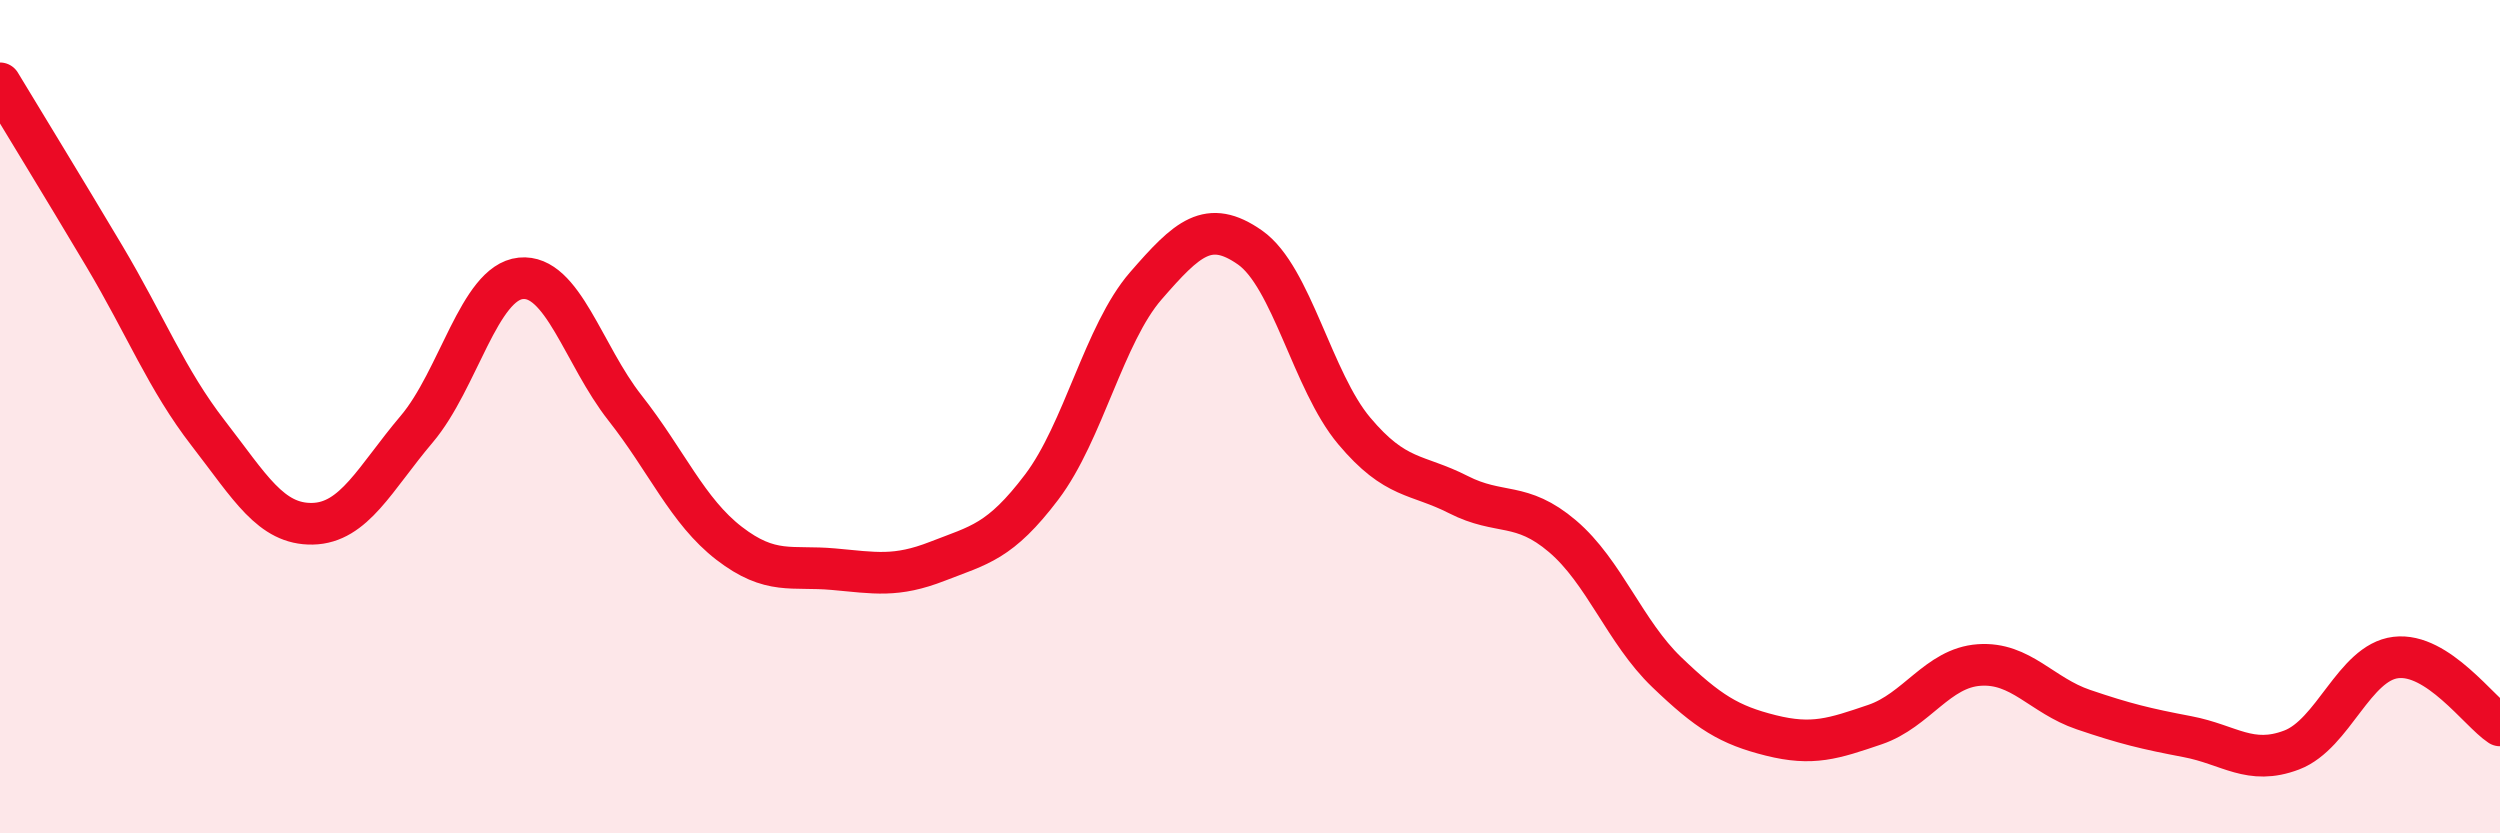
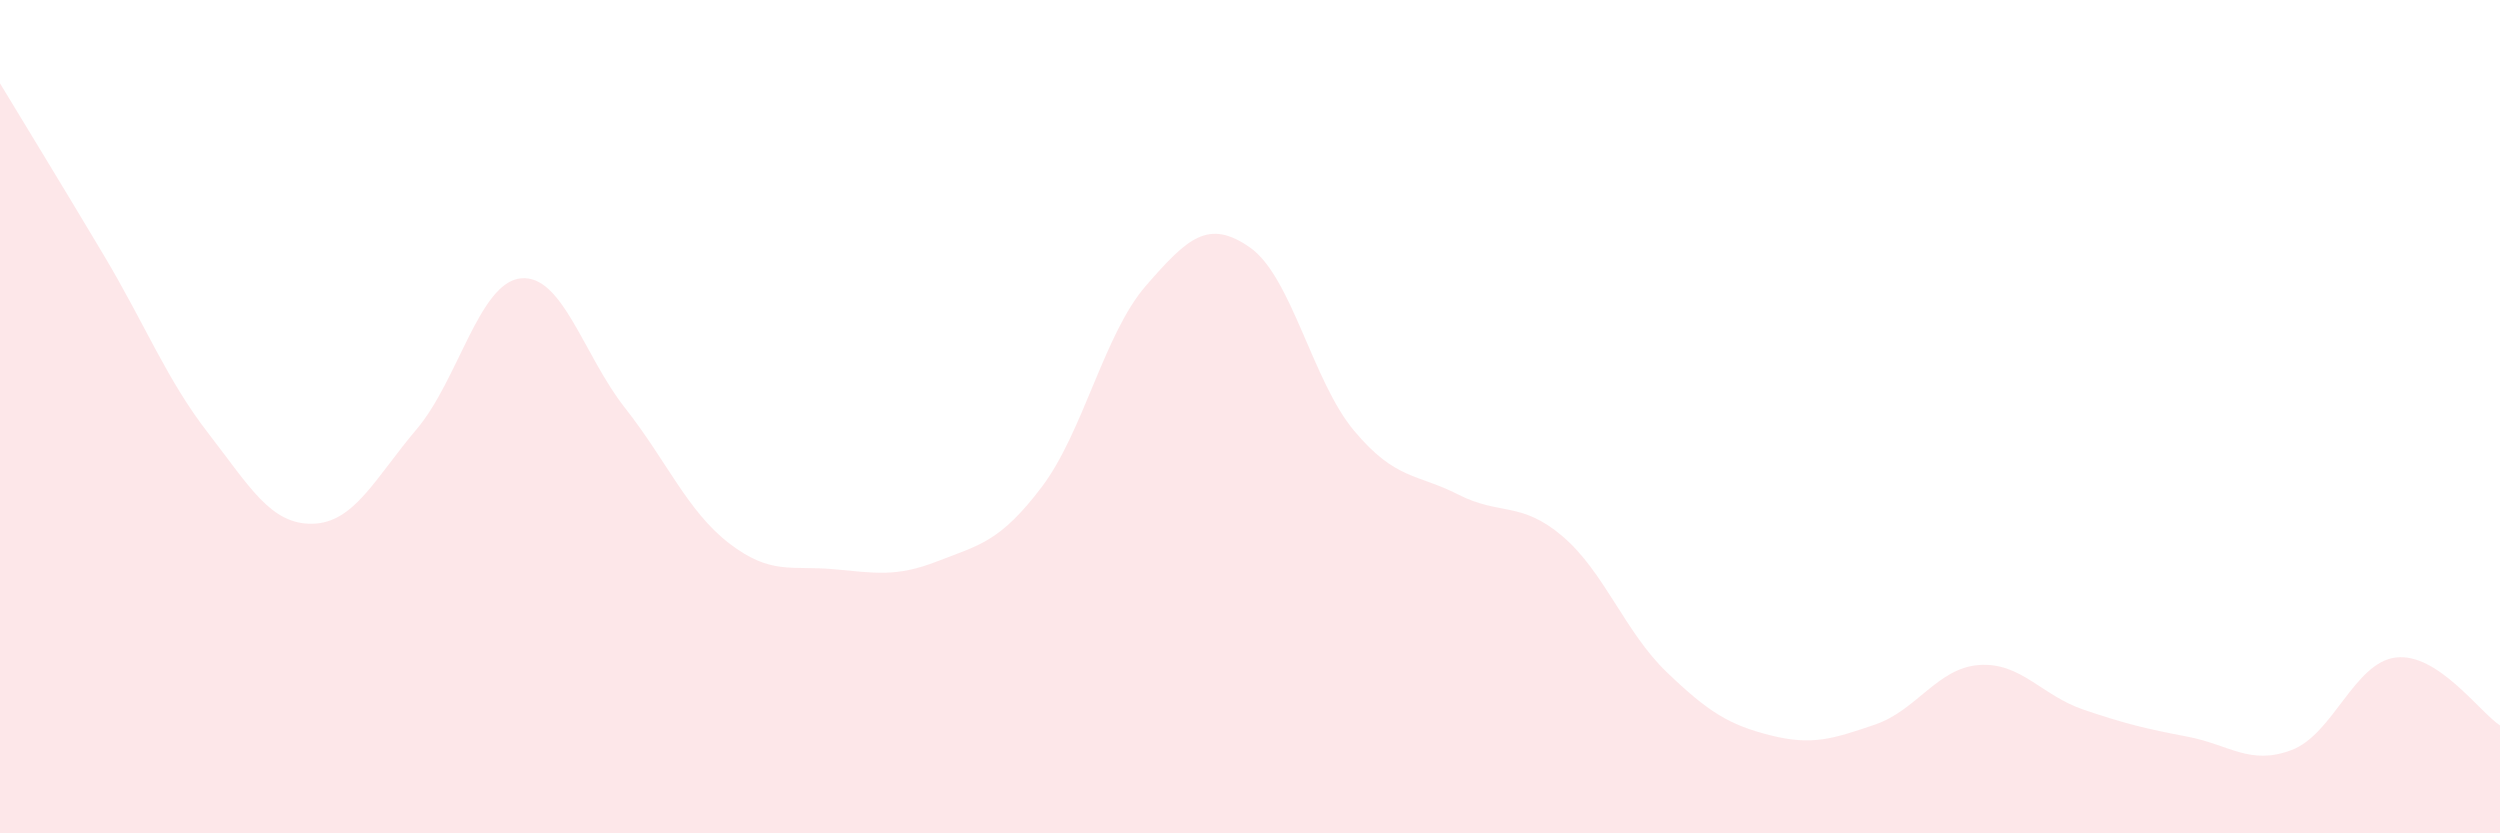
<svg xmlns="http://www.w3.org/2000/svg" width="60" height="20" viewBox="0 0 60 20">
  <path d="M 0,2 C 0.5,2.83 1.5,4.46 2.5,6.14 C 3.5,7.82 4,9.11 5,10.4 C 6,11.69 6.5,12.59 7.5,12.57 C 8.5,12.55 9,11.48 10,10.3 C 11,9.12 11.5,6.78 12.5,6.68 C 13.5,6.58 14,8.52 15,9.79 C 16,11.06 16.5,12.27 17.5,13.04 C 18.5,13.81 19,13.57 20,13.66 C 21,13.75 21.5,13.86 22.5,13.47 C 23.5,13.08 24,13.01 25,11.69 C 26,10.37 26.5,8.01 27.5,6.86 C 28.5,5.71 29,5.24 30,5.94 C 31,6.64 31.5,9.15 32.5,10.34 C 33.5,11.53 34,11.36 35,11.87 C 36,12.38 36.5,12.02 37.5,12.87 C 38.5,13.72 39,15.17 40,16.13 C 41,17.09 41.5,17.4 42.5,17.65 C 43.5,17.9 44,17.73 45,17.39 C 46,17.05 46.5,16.03 47.5,15.96 C 48.5,15.89 49,16.69 50,17.03 C 51,17.37 51.5,17.49 52.5,17.68 C 53.5,17.87 54,18.38 55,18 C 56,17.62 56.5,15.9 57.5,15.78 C 58.5,15.66 59.5,17.08 60,17.41L60 20L0 20Z" fill="#EB0A25" opacity="0.1" stroke-linecap="round" stroke-linejoin="round" />
-   <path d="M 0,2 C 0.5,2.83 1.5,4.46 2.5,6.14 C 3.5,7.82 4,9.11 5,10.4 C 6,11.69 6.5,12.59 7.5,12.57 C 8.5,12.55 9,11.48 10,10.3 C 11,9.12 11.5,6.78 12.5,6.68 C 13.5,6.58 14,8.52 15,9.79 C 16,11.06 16.5,12.27 17.5,13.04 C 18.5,13.81 19,13.57 20,13.66 C 21,13.75 21.5,13.86 22.5,13.47 C 23.5,13.08 24,13.01 25,11.69 C 26,10.37 26.5,8.01 27.5,6.86 C 28.5,5.71 29,5.24 30,5.94 C 31,6.64 31.5,9.15 32.5,10.34 C 33.5,11.53 34,11.36 35,11.87 C 36,12.38 36.5,12.02 37.5,12.87 C 38.5,13.72 39,15.17 40,16.13 C 41,17.09 41.5,17.4 42.5,17.65 C 43.5,17.9 44,17.73 45,17.39 C 46,17.05 46.5,16.03 47.5,15.96 C 48.5,15.89 49,16.69 50,17.03 C 51,17.37 51.5,17.49 52.5,17.68 C 53.5,17.87 54,18.38 55,18 C 56,17.62 56.5,15.9 57.5,15.78 C 58.5,15.66 59.5,17.08 60,17.41" stroke="#EB0A25" stroke-width="1" fill="none" stroke-linecap="round" stroke-linejoin="round" />
</svg>